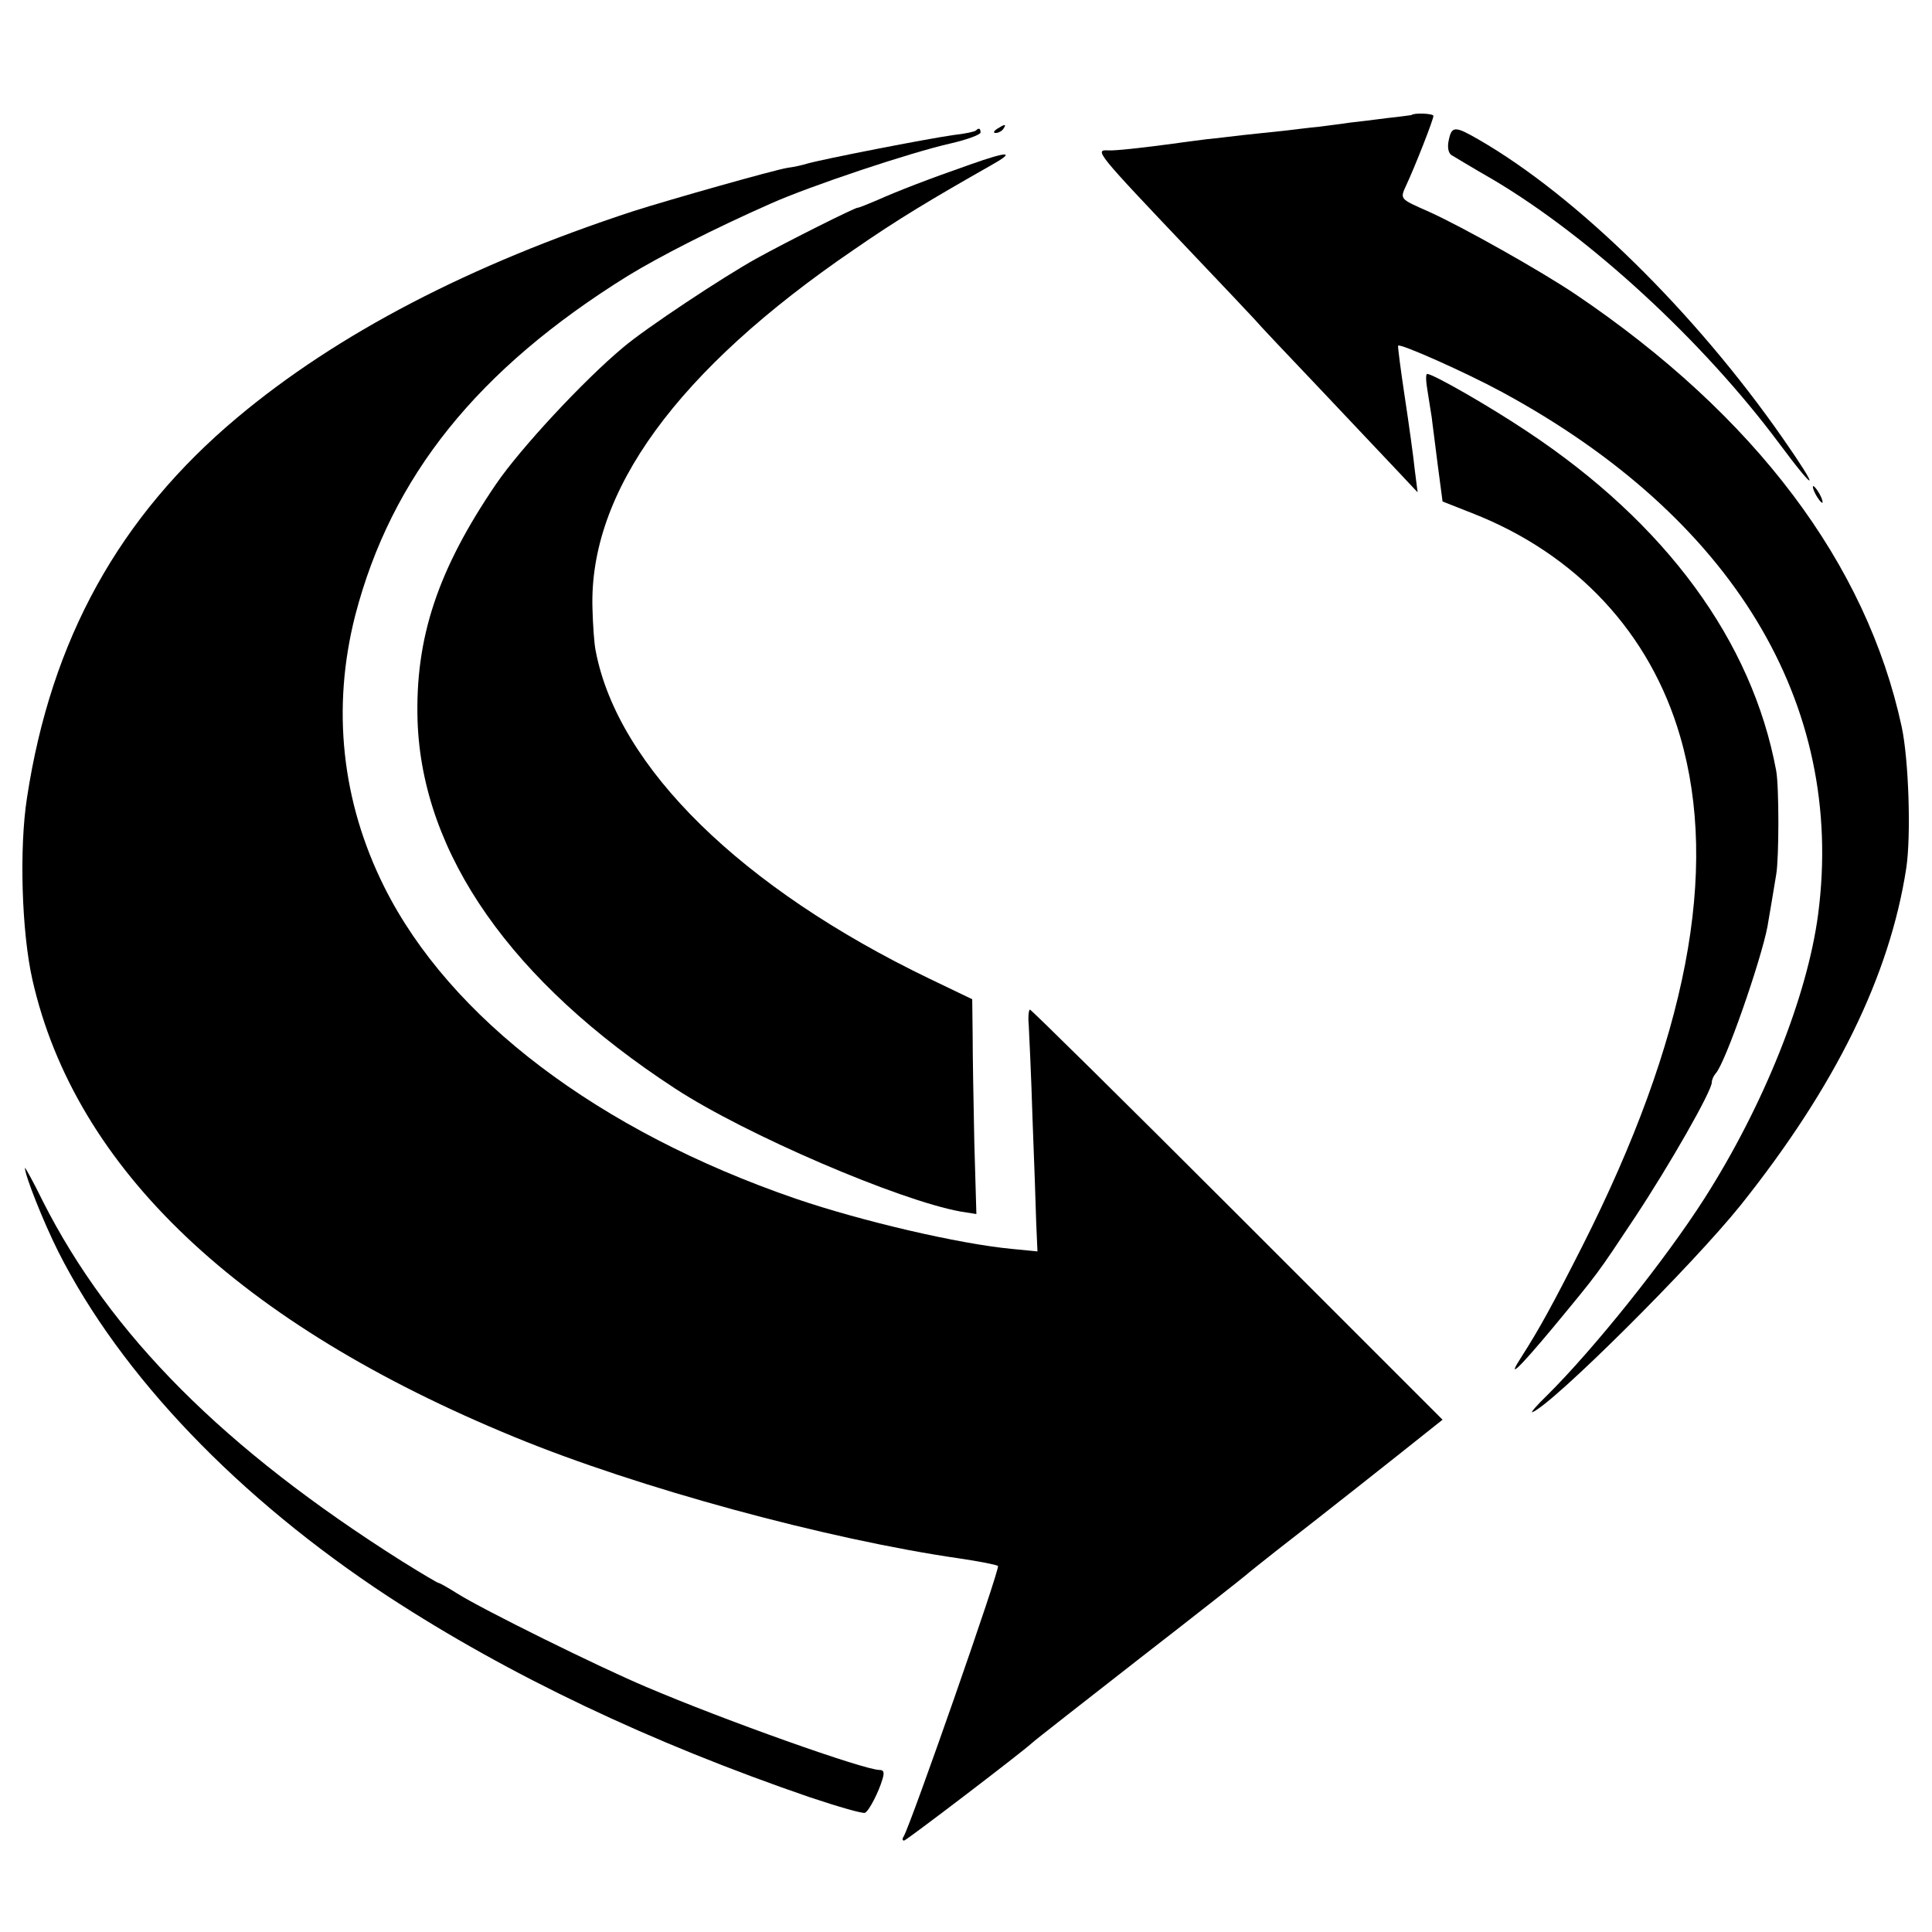
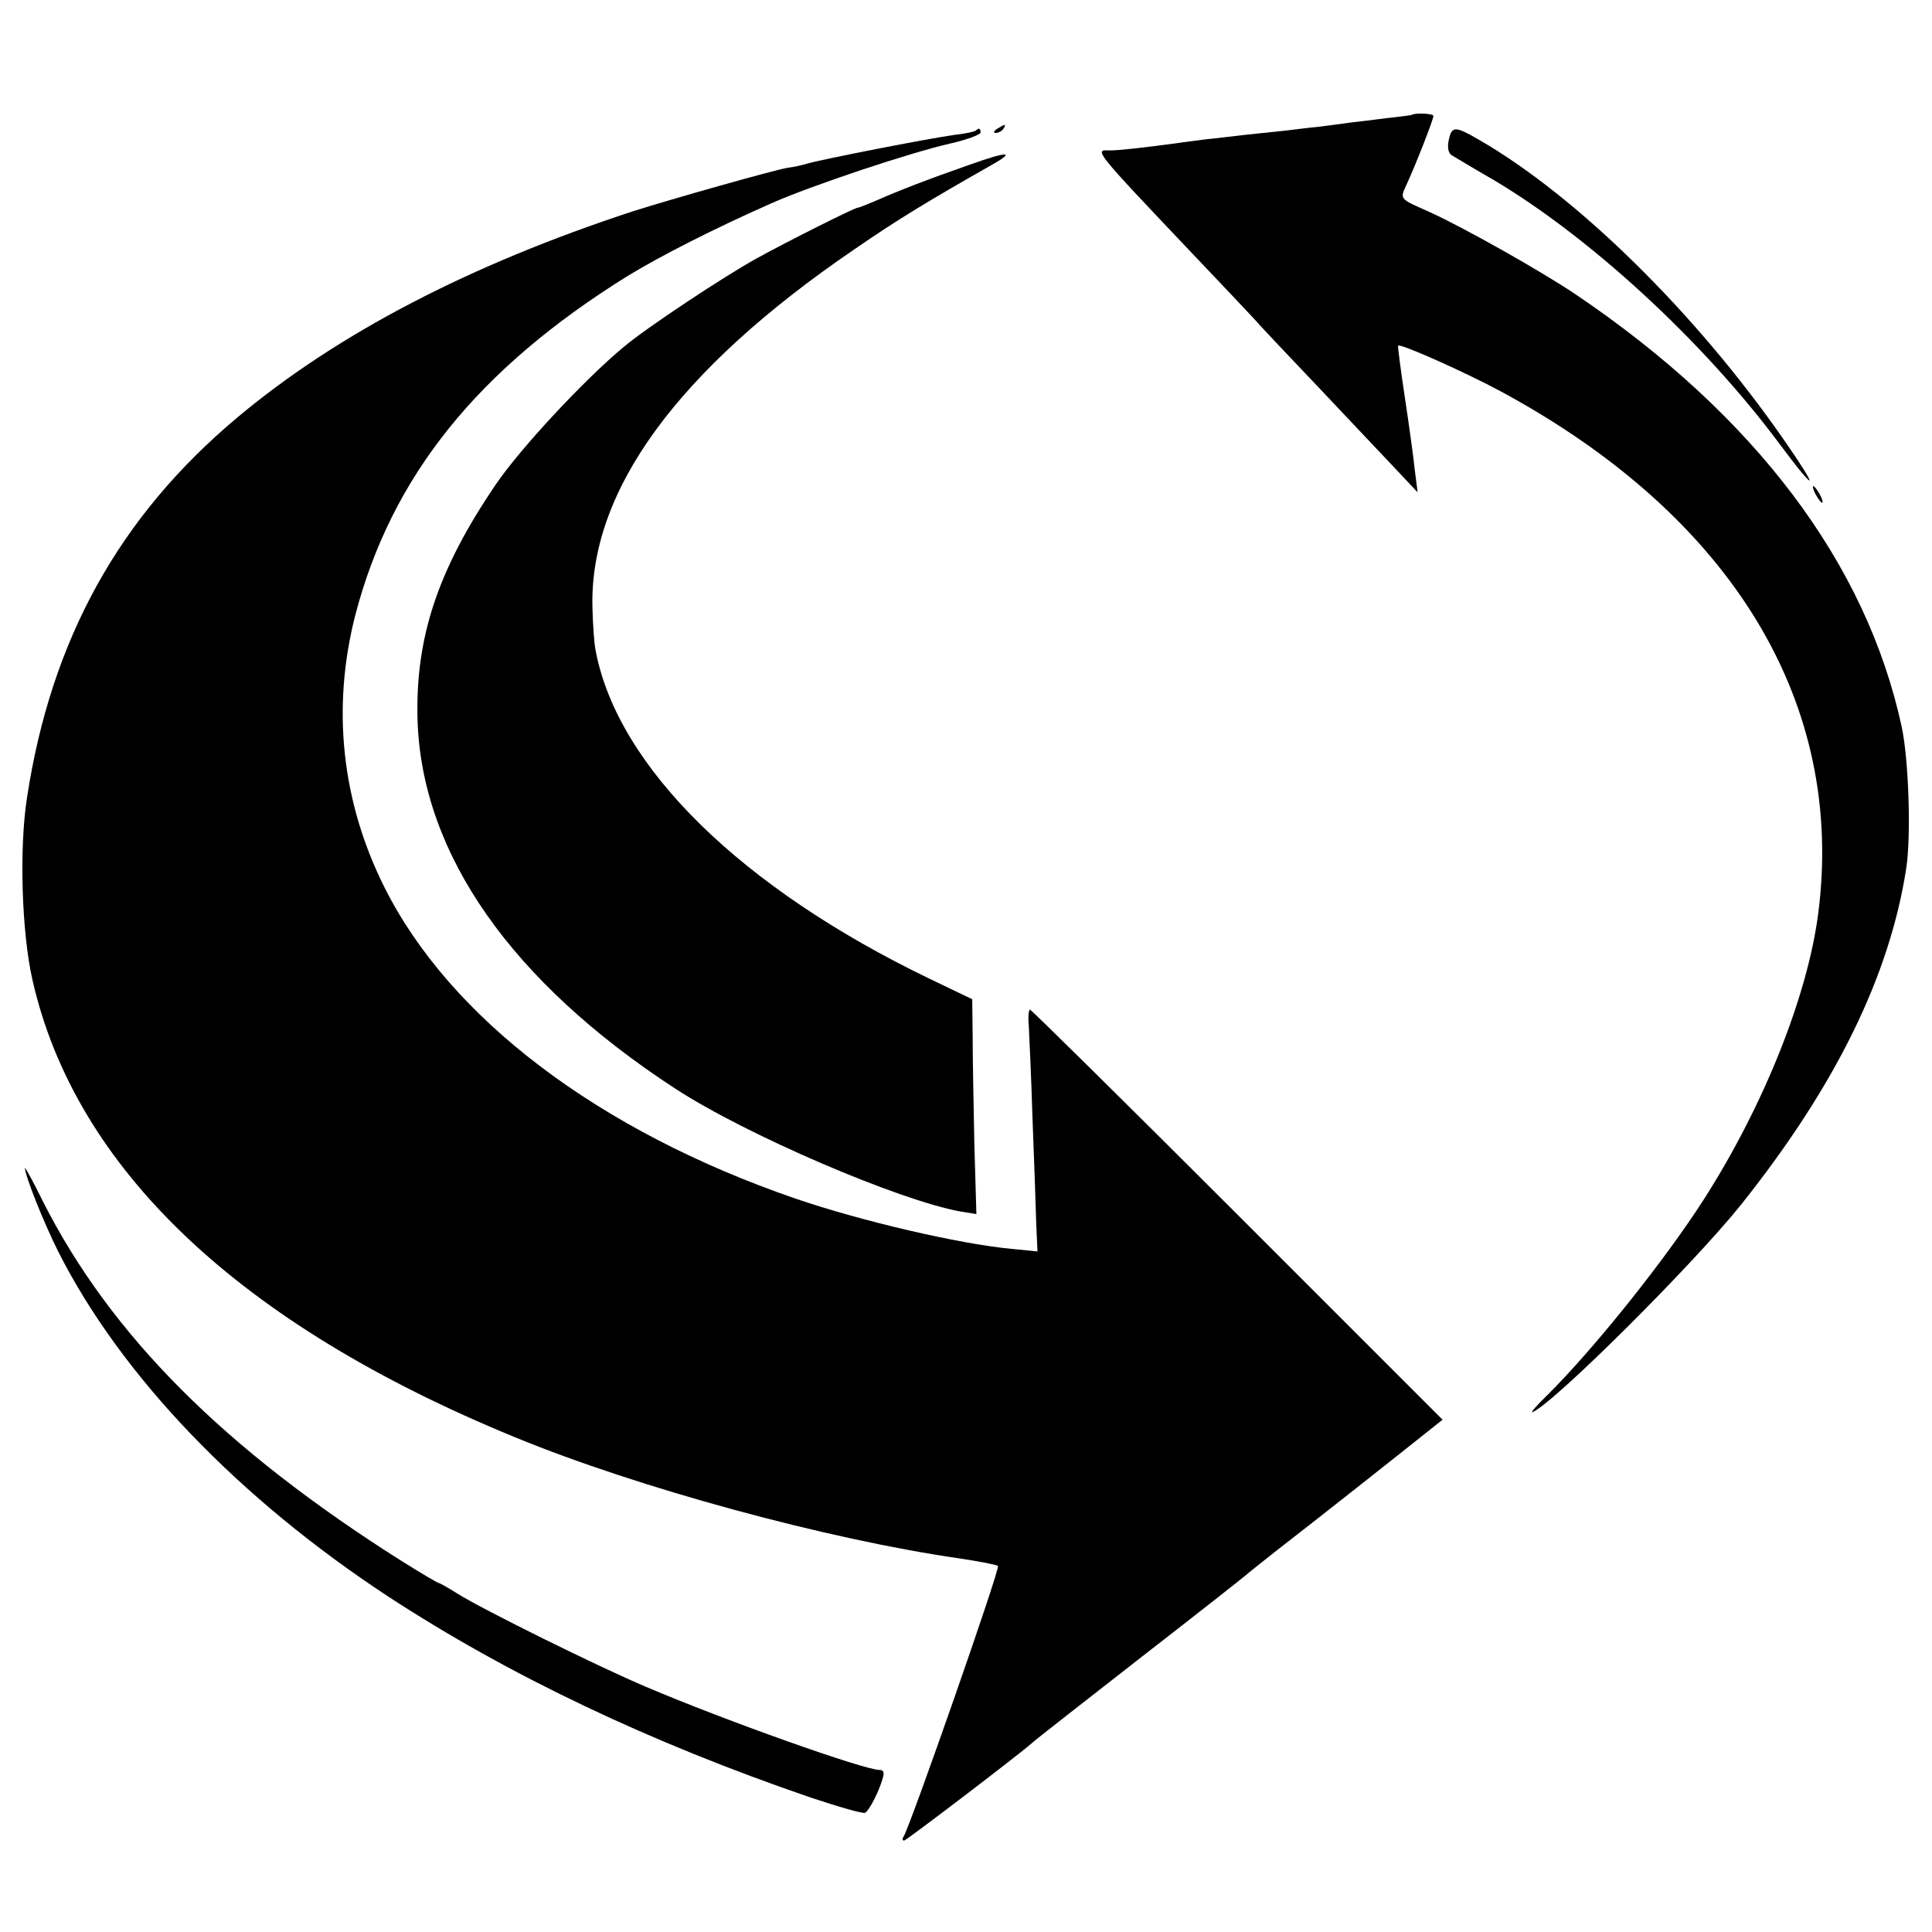
<svg xmlns="http://www.w3.org/2000/svg" version="1.0" width="465pt" height="465pt" viewBox="0 0 465 465" preserveAspectRatio="xMidYMid meet">
  <g transform="translate(0,465) scale(0.1,-0.1)" fill="#000000" stroke="none">
    <path d="M3397 4373 c-1 0 -27 -4 -57 -7 -30 -4 -71 -9 -90 -11 -19 -3 -53 -7 -75 -10 -22 -2 -61 -7 -87 -10 -27 -3 -69 -7 -95 -10 -27 -3 -66 -8 -88 -10 -22 -3 -56 -7 -75 -10 -82 -11 -146 -18 -162 -17 -35 2 -30 -4 194 -240 77 -81 148 -156 157 -166 9 -11 80 -86 158 -168 77 -82 162 -171 188 -199 l47 -50 -7 55 c-3 30 -14 109 -24 175 -10 66 -17 121 -16 123 5 6 162 -64 249 -111 556 -301 828 -750 762 -1257 -26 -198 -131 -461 -274 -685 -94 -147 -265 -361 -379 -474 -25 -24 -40 -42 -35 -40 48 18 385 353 502 499 228 286 358 551 398 810 12 79 6 262 -11 341 -85 393 -352 748 -784 1040 -83 56 -273 163 -353 199 -72 32 -71 30 -55 65 21 45 65 157 65 166 0 6 -47 8 -53 2z" />
    <path d="M2400 4340 c-9 -6 -10 -10 -3 -10 6 0 15 5 18 10 8 12 4 12 -15 0z" />
    <path d="M2349 4336 c-3 -3 -27 -8 -54 -11 -64 -9 -315 -58 -353 -69 -9 -3 -31 -8 -47 -10 -35 -6 -282 -76 -370 -104 -394 -129 -713 -295 -954 -497 -284 -238 -448 -534 -506 -915 -19 -121 -13 -323 13 -438 103 -455 498 -829 1161 -1101 296 -122 752 -246 1071 -292 47 -7 88 -15 92 -18 6 -5 -210 -623 -227 -651 -4 -6 -3 -10 1 -10 5 0 278 208 308 235 6 6 124 98 261 205 138 107 252 197 255 200 3 3 37 30 75 60 92 71 298 234 353 278 l44 35 -493 493 c-272 272 -497 494 -500 494 -3 0 -5 -17 -3 -37 1 -21 6 -121 9 -223 4 -102 8 -216 9 -254 l3 -68 -61 6 c-128 12 -363 67 -521 121 -474 163 -832 434 -990 750 -103 206 -127 431 -70 654 87 334 294 592 656 817 77 47 206 113 344 174 94 42 336 123 434 145 39 9 71 21 71 26 0 10 -4 12 -11 5z" />
    <path d="M3487 4313 c-4 -17 -1 -31 6 -36 7 -4 51 -31 100 -59 233 -138 505 -388 689 -635 93 -125 99 -117 9 12 -211 303 -496 583 -732 719 -57 33 -65 33 -72 -1z" />
    <path d="M2335 4254 c-103 -36 -175 -64 -222 -85 -24 -10 -45 -19 -49 -19 -7 0 -167 -80 -243 -122 -78 -43 -267 -168 -321 -214 -96 -80 -248 -244 -306 -329 -141 -207 -195 -371 -189 -570 11 -321 226 -628 620 -885 170 -111 538 -269 687 -296 l38 -6 -5 173 c-2 96 -4 212 -4 259 l-1 85 -102 49 c-453 218 -750 509 -804 788 -4 18 -7 65 -8 103 -9 282 204 574 629 864 107 74 184 120 330 203 61 34 43 35 -50 2z" />
-     <path d="M3436 3708 c4 -24 8 -52 10 -63 1 -11 8 -61 14 -111 l12 -91 71 -28 c251 -98 429 -289 501 -538 94 -323 16 -729 -236 -1227 -72 -142 -104 -200 -145 -264 -39 -60 -10 -33 75 69 111 134 106 128 197 265 84 127 185 304 185 325 0 6 4 15 9 21 23 23 110 274 125 354 5 29 14 82 21 125 7 40 7 212 0 250 -58 312 -265 595 -600 817 -93 62 -226 138 -240 138 -4 0 -3 -19 1 -42z" />
    <path d="M4370 3460 c6 -11 13 -20 16 -20 2 0 0 9 -6 20 -6 11 -13 20 -16 20 -2 0 0 -9 6 -20z" />
    <path d="M60 1839 c0 -18 44 -129 80 -201 151 -299 434 -594 795 -831 291 -190 630 -351 1015 -483 69 -23 128 -40 132 -37 10 5 33 50 42 81 5 16 3 22 -7 22 -37 0 -372 119 -562 200 -114 48 -395 187 -455 225 -22 14 -42 25 -44 25 -3 0 -43 24 -88 52 -429 271 -702 545 -865 867 -23 47 -43 83 -43 80z" />
  </g>
</svg>